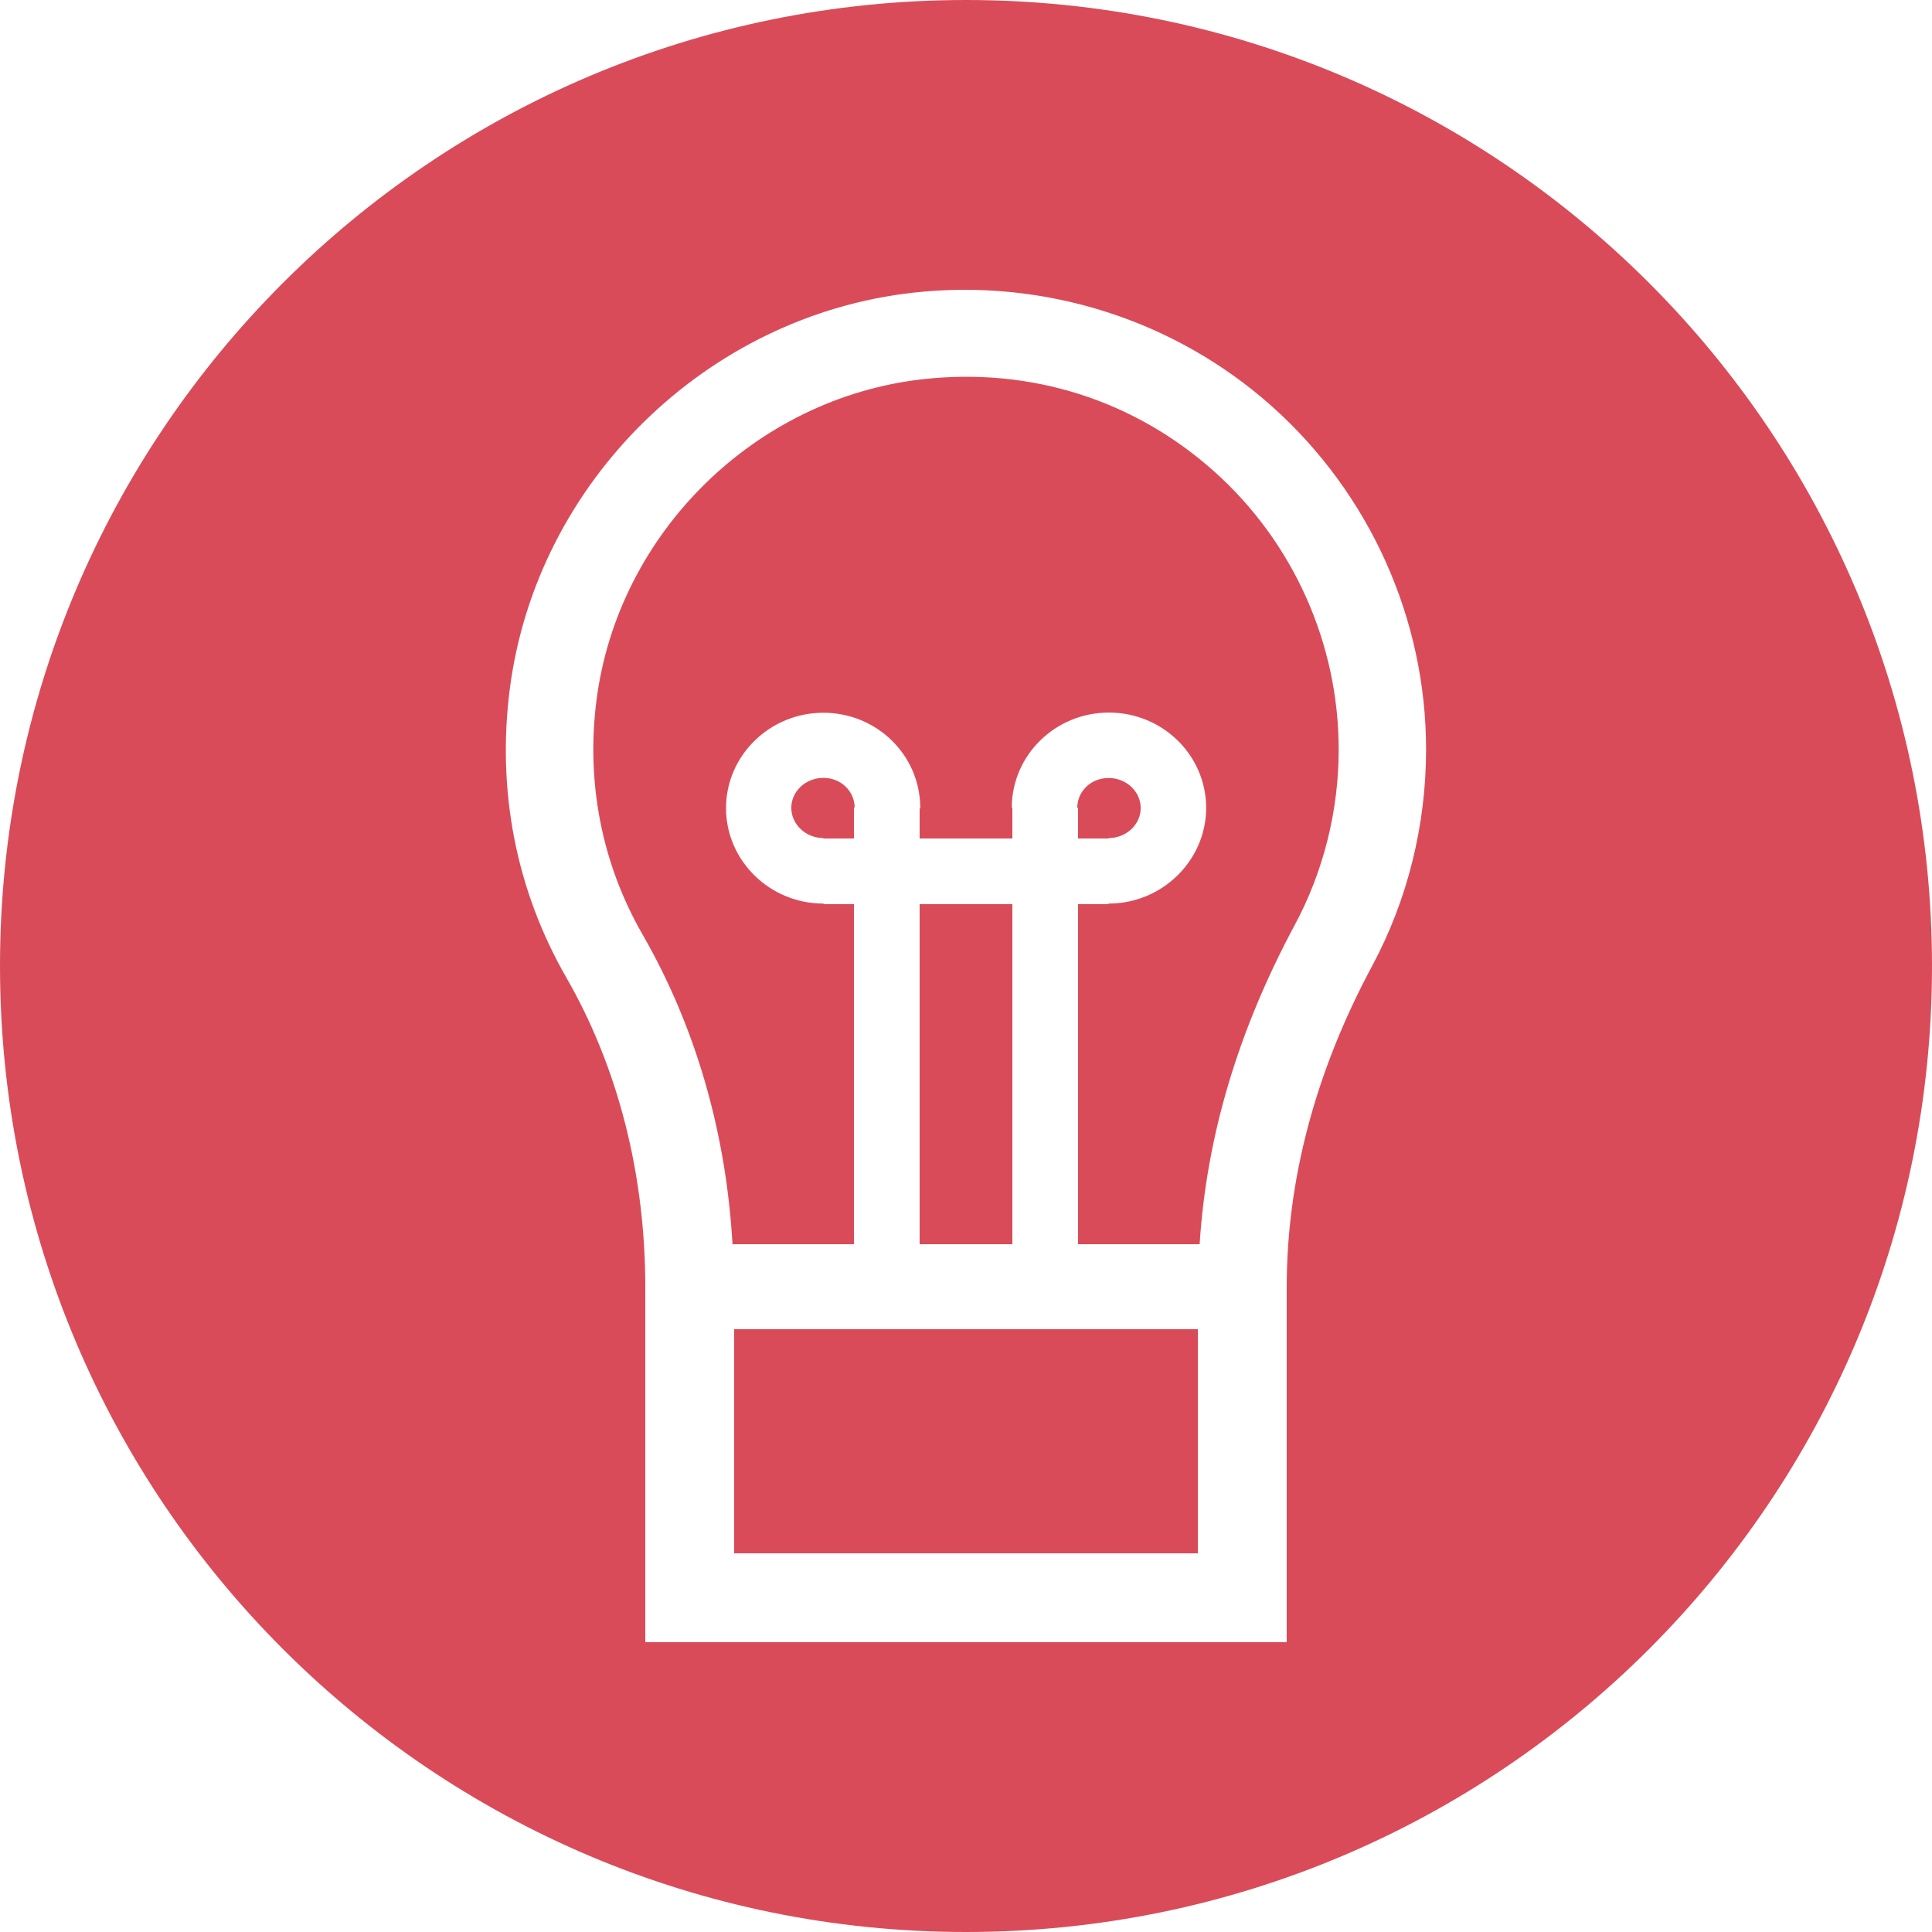
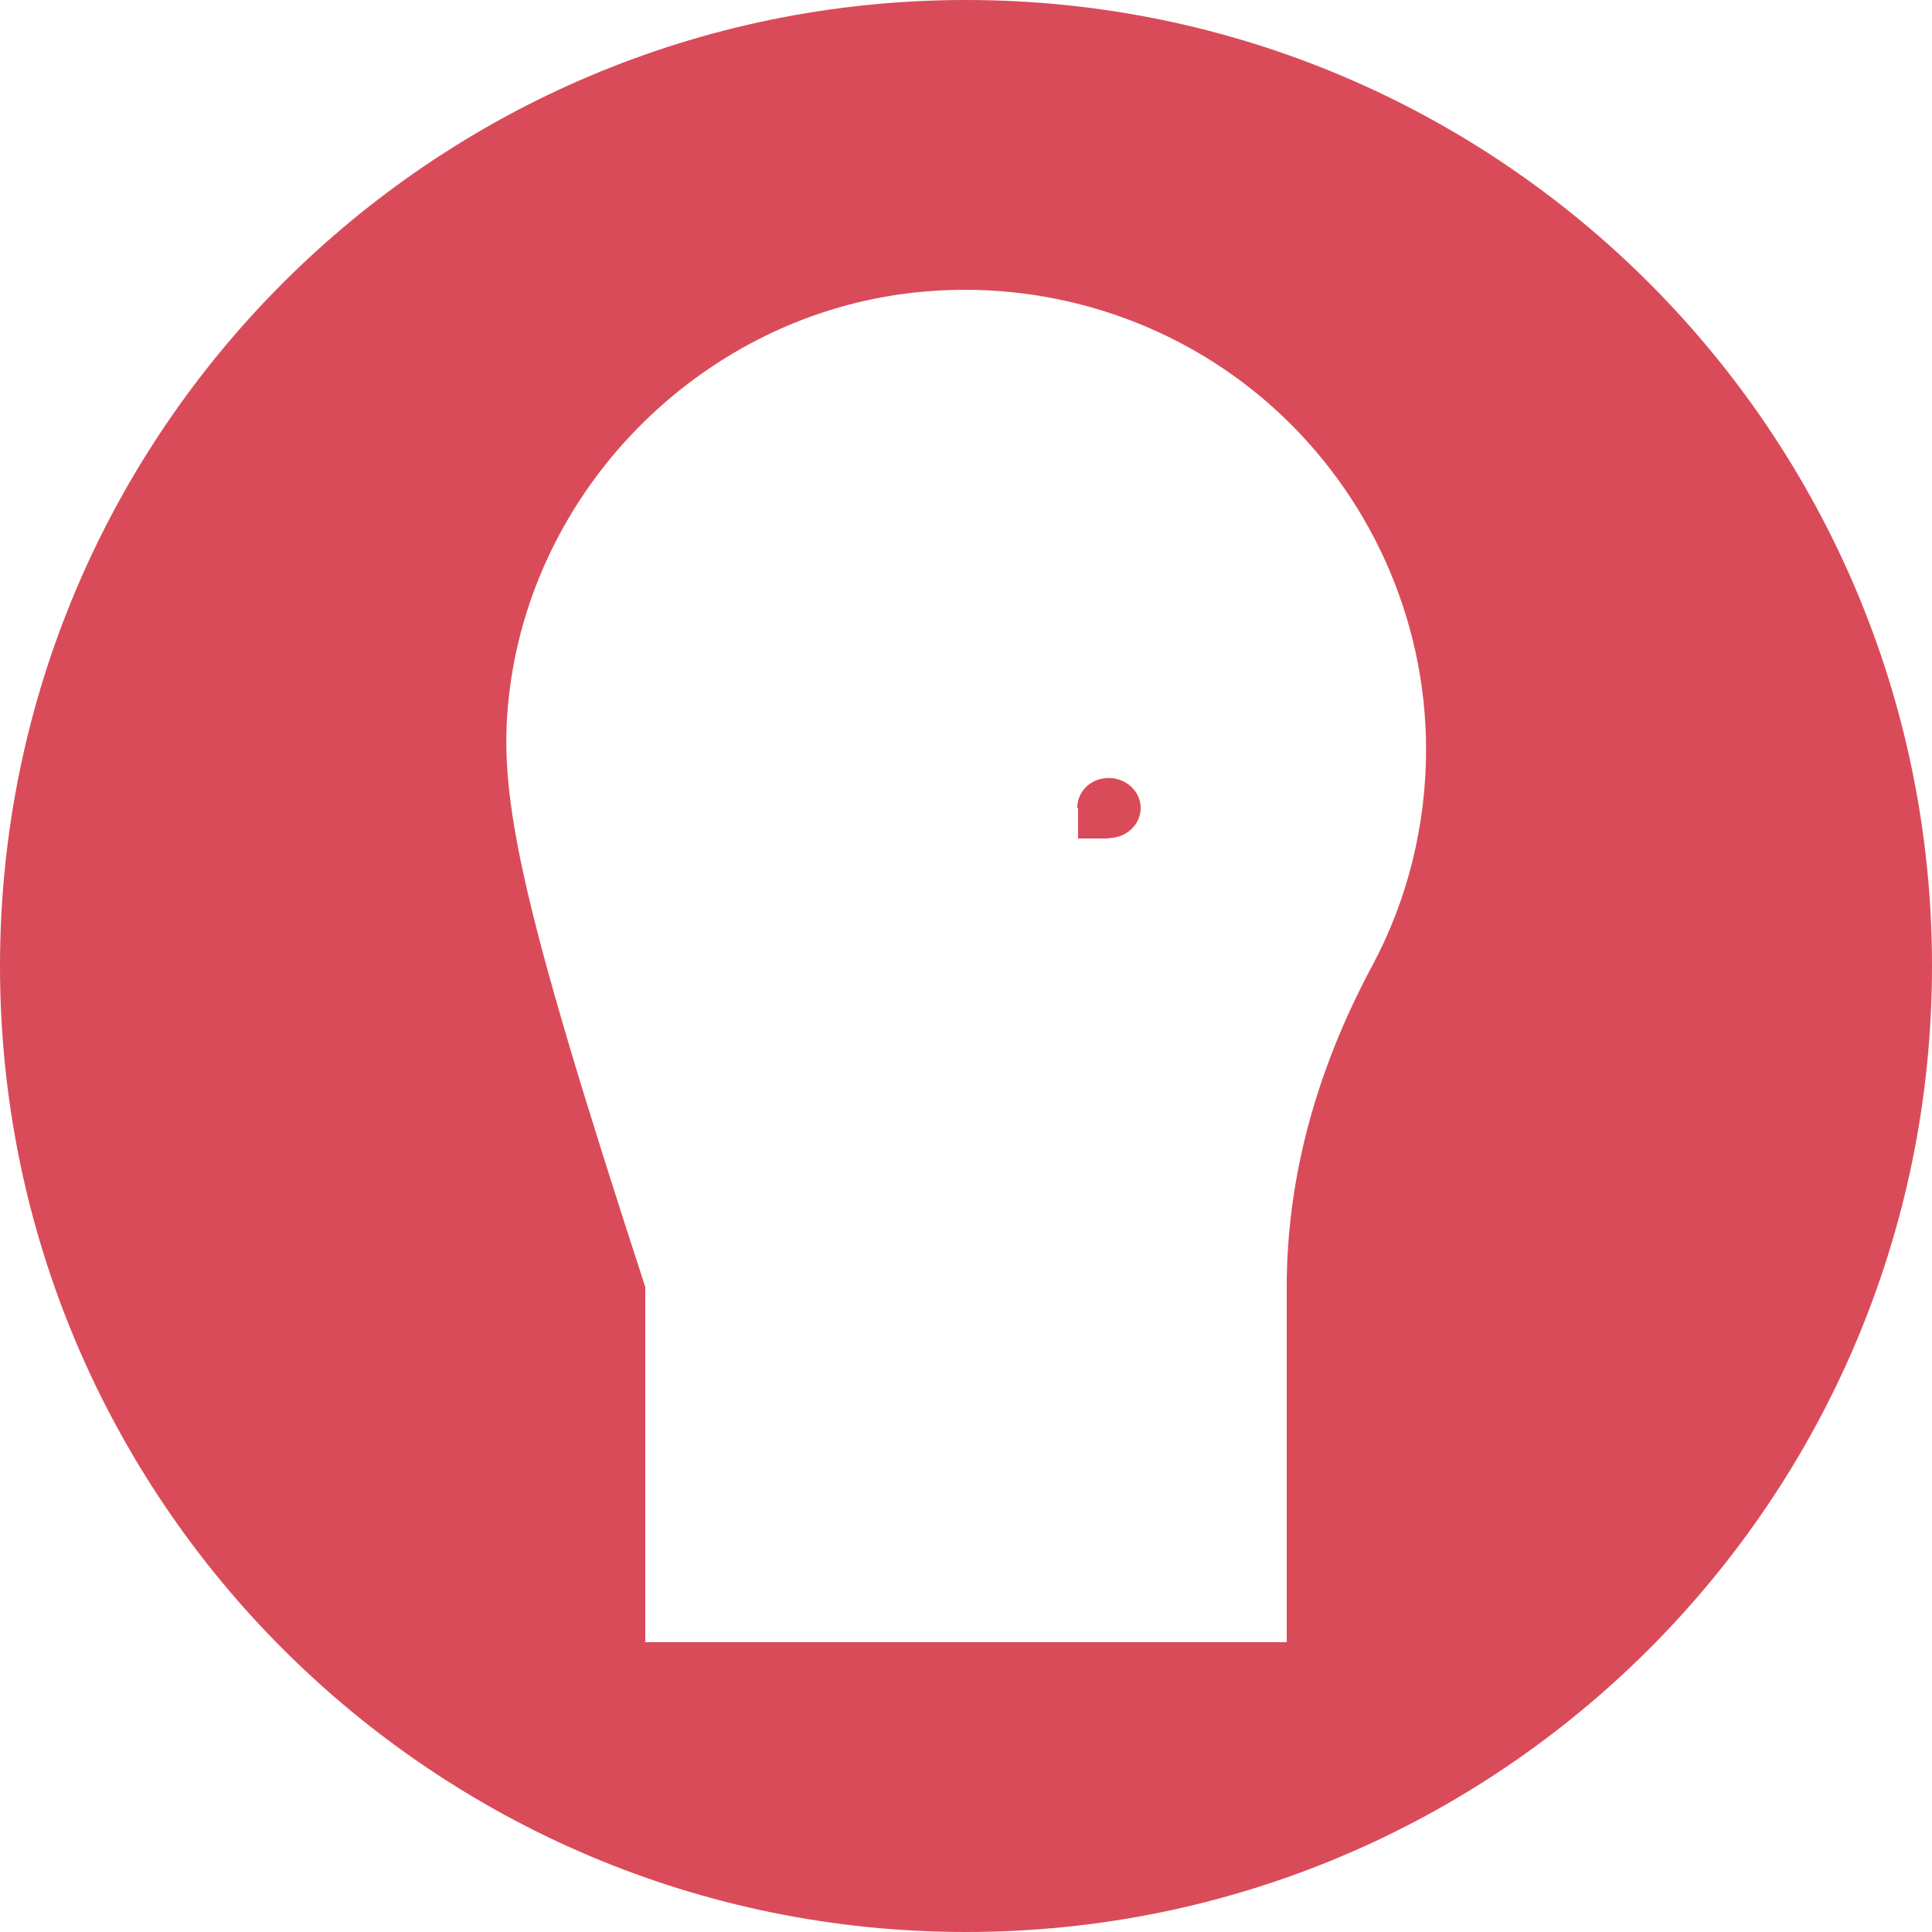
<svg xmlns="http://www.w3.org/2000/svg" width="500" zoomAndPan="magnify" viewBox="0 0 375 375" height="500" preserveAspectRatio="xMidYMid meet" version="1.0">
-   <path fill="#da4b59" d="M 178.5 175.5 L 178.5 241.5 L 196.5 241.5 L 196.5 175.5 L 178.5 175.5 " fill-opacity="1" fill-rule="nonzero" />
-   <path fill="#da4b59" d="M 266.344 187.465 C 255.238 208.152 249.75 229.137 249.75 249.832 L 249.75 318.75 L 125.25 318.75 L 125.25 249.82 C 125.25 228.113 120.047 207.34 109.926 189.746 C 100.145 172.75 96.402 153.344 98.965 133.621 C 104.16 93.578 137.109 61.273 177.262 56.805 C 202.66 53.973 228.082 62.055 246.969 78.953 C 265.875 95.875 276.801 120.121 276.801 145.469 C 276.801 160.105 273.238 174.629 266.344 187.465 Z M 187.5 0 C 83.945 0 0 83.945 0 187.5 C 0 291.051 83.945 375 187.5 375 C 291.051 375 375 291.051 375 187.5 C 375 83.945 291.051 0 187.5 0 " fill-opacity="1" fill-rule="nonzero" />
-   <path fill="#da4b59" d="M 165.895 156.672 C 165.816 153.523 163.199 150.984 159.816 150.984 C 156.387 150.984 153.59 153.59 153.59 156.801 C 153.59 159.977 156.359 162.641 159.766 162.668 C 159.785 162.668 159.801 162.75 159.82 162.75 L 165.75 162.75 L 165.75 156.793 C 165.75 156.754 165.891 156.711 165.895 156.672 " fill-opacity="1" fill-rule="nonzero" />
+   <path fill="#da4b59" d="M 266.344 187.465 C 255.238 208.152 249.75 229.137 249.75 249.832 L 249.75 318.75 L 125.25 318.75 L 125.25 249.82 C 100.145 172.75 96.402 153.344 98.965 133.621 C 104.16 93.578 137.109 61.273 177.262 56.805 C 202.66 53.973 228.082 62.055 246.969 78.953 C 265.875 95.875 276.801 120.121 276.801 145.469 C 276.801 160.105 273.238 174.629 266.344 187.465 Z M 187.5 0 C 83.945 0 0 83.945 0 187.5 C 0 291.051 83.945 375 187.5 375 C 291.051 375 375 291.051 375 187.5 C 375 83.945 291.051 0 187.5 0 " fill-opacity="1" fill-rule="nonzero" />
  <path fill="#da4b59" d="M 215.172 162.75 C 215.195 162.75 215.211 162.668 215.23 162.668 C 218.641 162.645 221.41 160.02 221.41 156.844 C 221.41 153.637 218.617 151.008 215.188 151.008 C 211.738 151.008 209.094 153.602 209.094 156.809 C 209.094 156.82 209.25 156.82 209.25 156.832 L 209.25 162.75 L 215.172 162.75 " fill-opacity="1" fill-rule="nonzero" />
-   <path fill="#da4b59" d="M 235.719 91.551 C 220.188 77.645 200.109 71.277 179.168 73.598 C 146.652 77.219 120 103.375 115.793 135.801 C 113.715 151.816 116.805 167.621 124.719 181.387 C 134.98 199.223 140.938 219.75 142.176 241.5 L 165.75 241.5 L 165.75 175.5 L 159.914 175.5 C 159.879 175.5 159.848 175.383 159.816 175.383 C 149.395 175.383 140.922 167.043 140.922 156.859 C 140.922 146.668 149.395 138.344 159.816 138.344 C 170.234 138.344 178.617 146.617 178.617 156.812 C 178.617 156.902 178.5 156.969 178.5 157.059 L 178.5 162.75 L 196.5 162.75 L 196.5 156.793 C 196.5 156.766 196.387 156.746 196.387 156.719 C 196.43 146.562 204.836 138.309 215.246 138.309 C 225.668 138.309 234.113 146.605 234.113 156.801 C 234.113 166.977 225.621 175.383 215.203 175.383 C 215.172 175.383 215.125 175.5 215.09 175.5 L 209.25 175.5 L 209.25 241.5 L 232.848 241.5 C 234.176 220.5 240.363 199.93 251.312 179.535 C 256.891 169.148 259.84 157.359 259.84 145.504 C 259.84 124.949 251.047 105.266 235.719 91.551 " fill-opacity="1" fill-rule="nonzero" />
-   <path fill="#da4b59" d="M 142.5 301.5 L 232.5 301.5 L 232.5 258 L 142.5 258 L 142.5 301.5 " fill-opacity="1" fill-rule="nonzero" />
</svg>